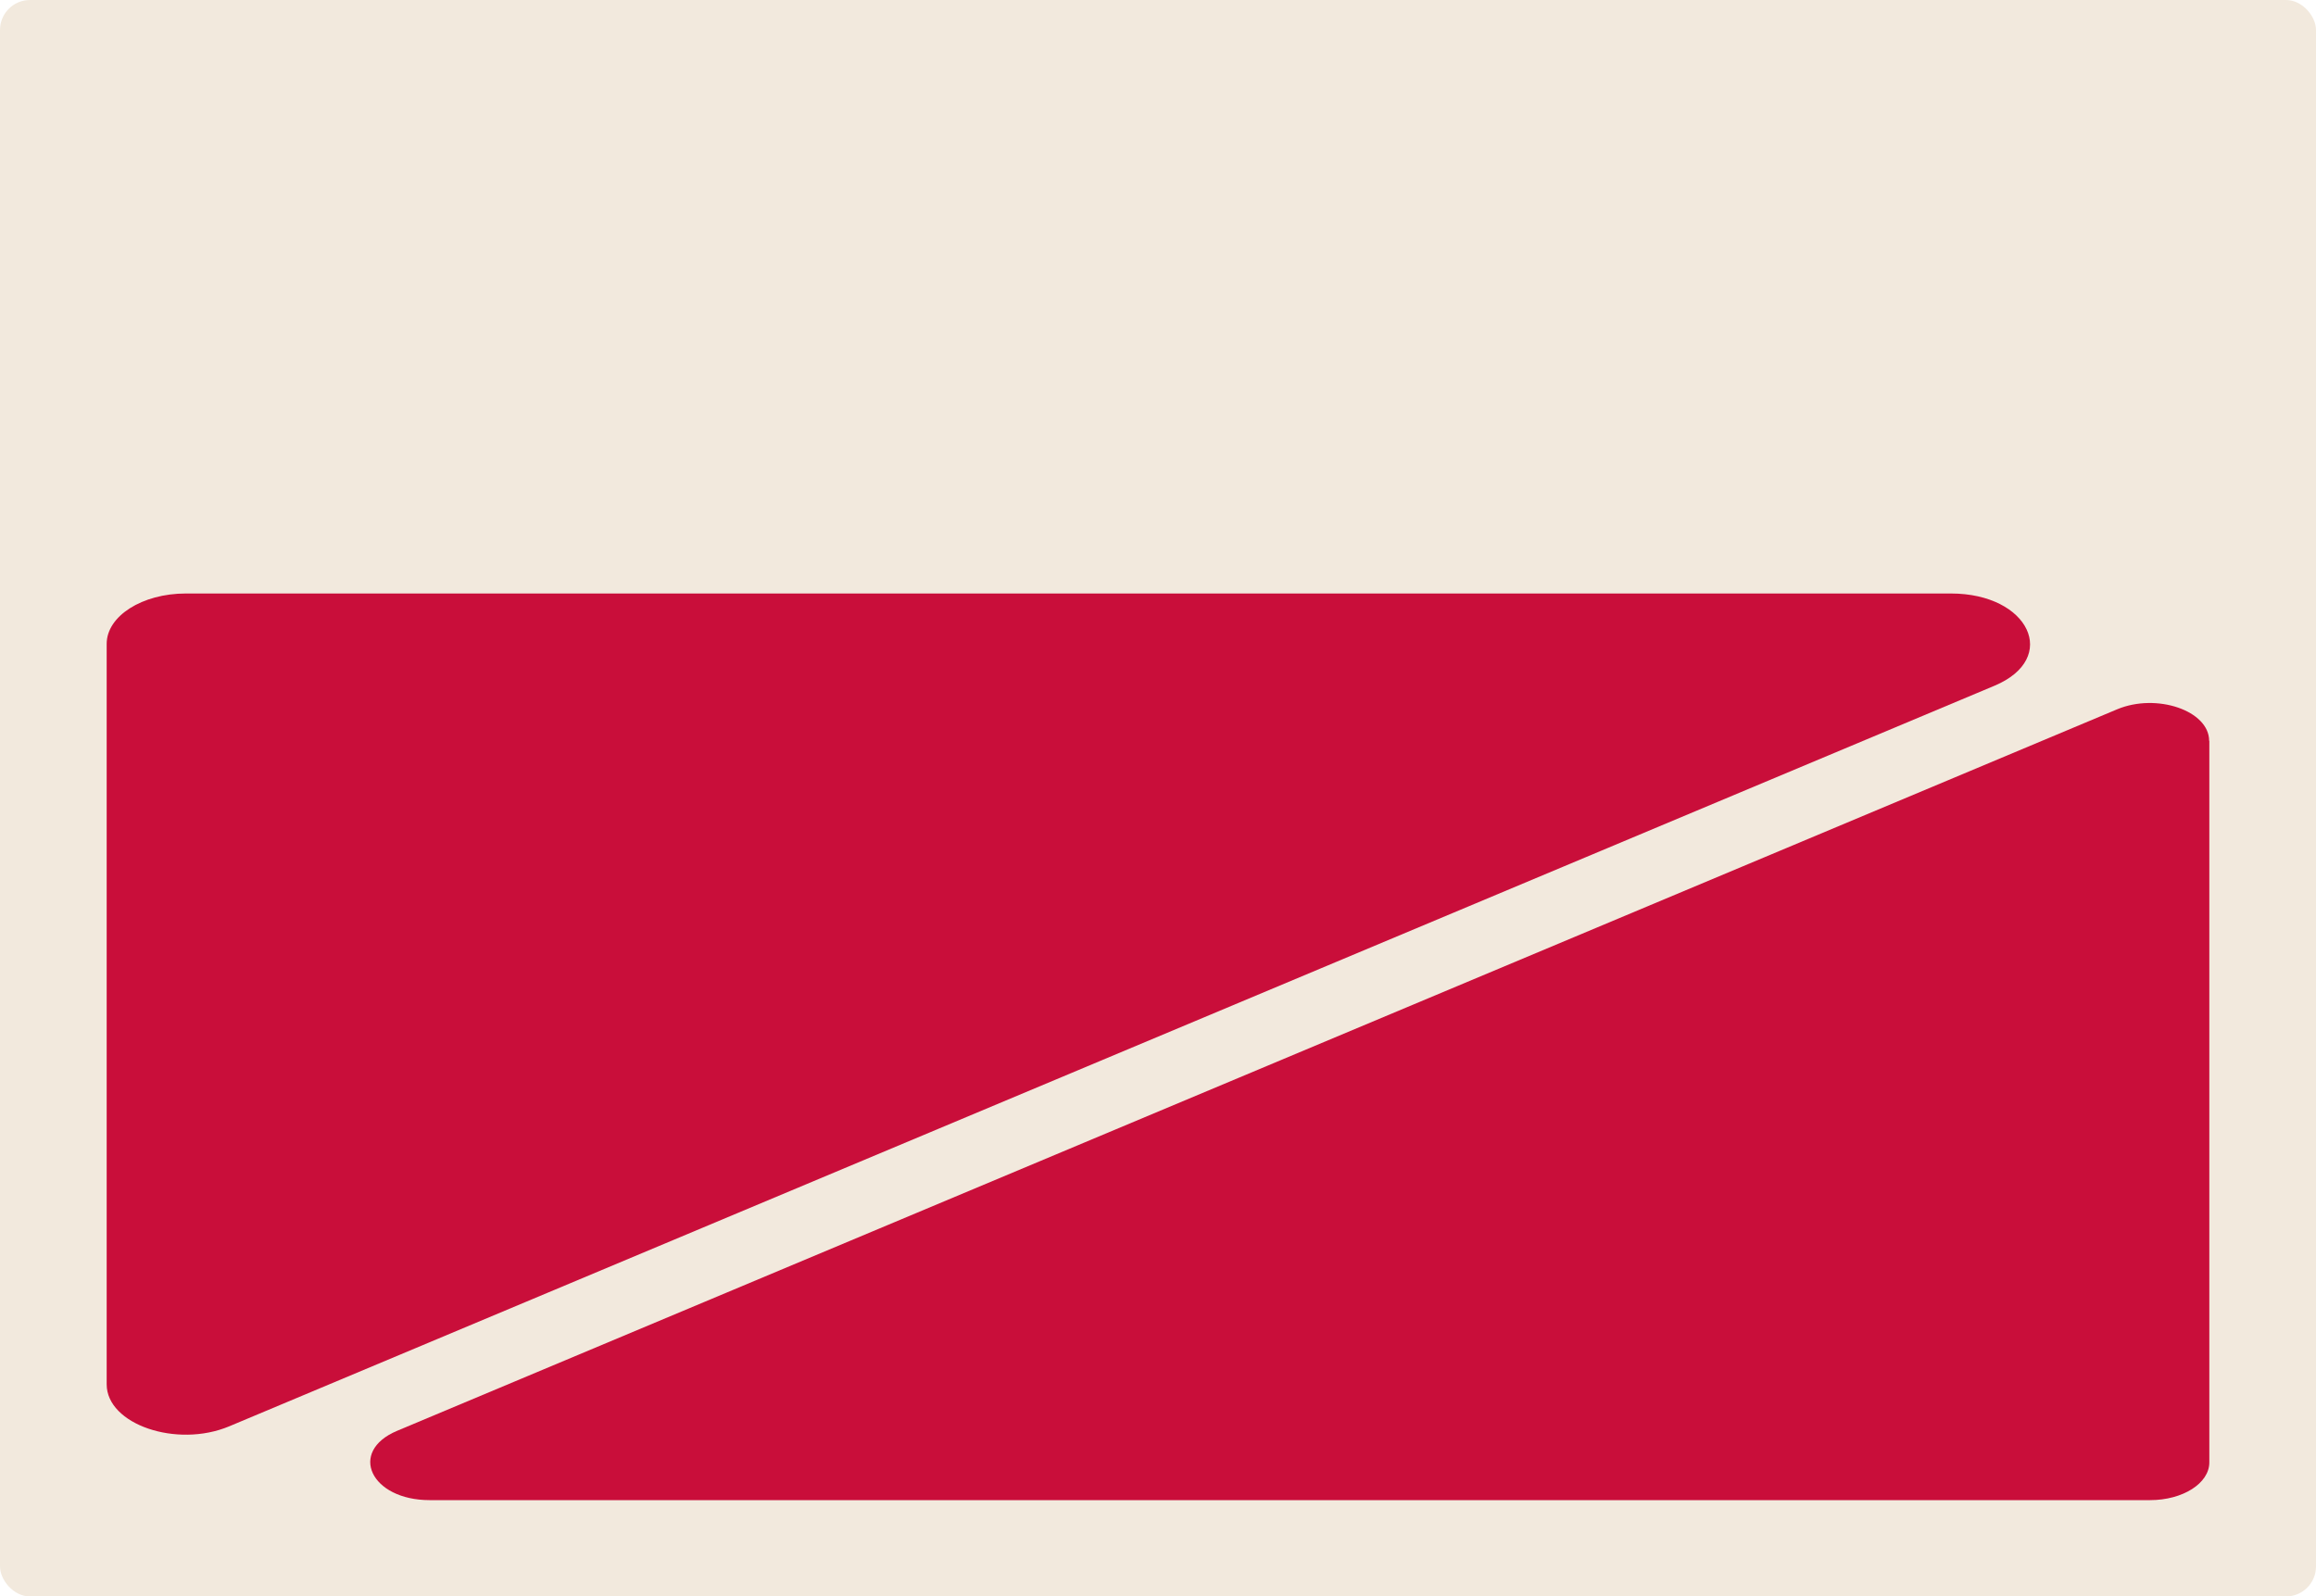
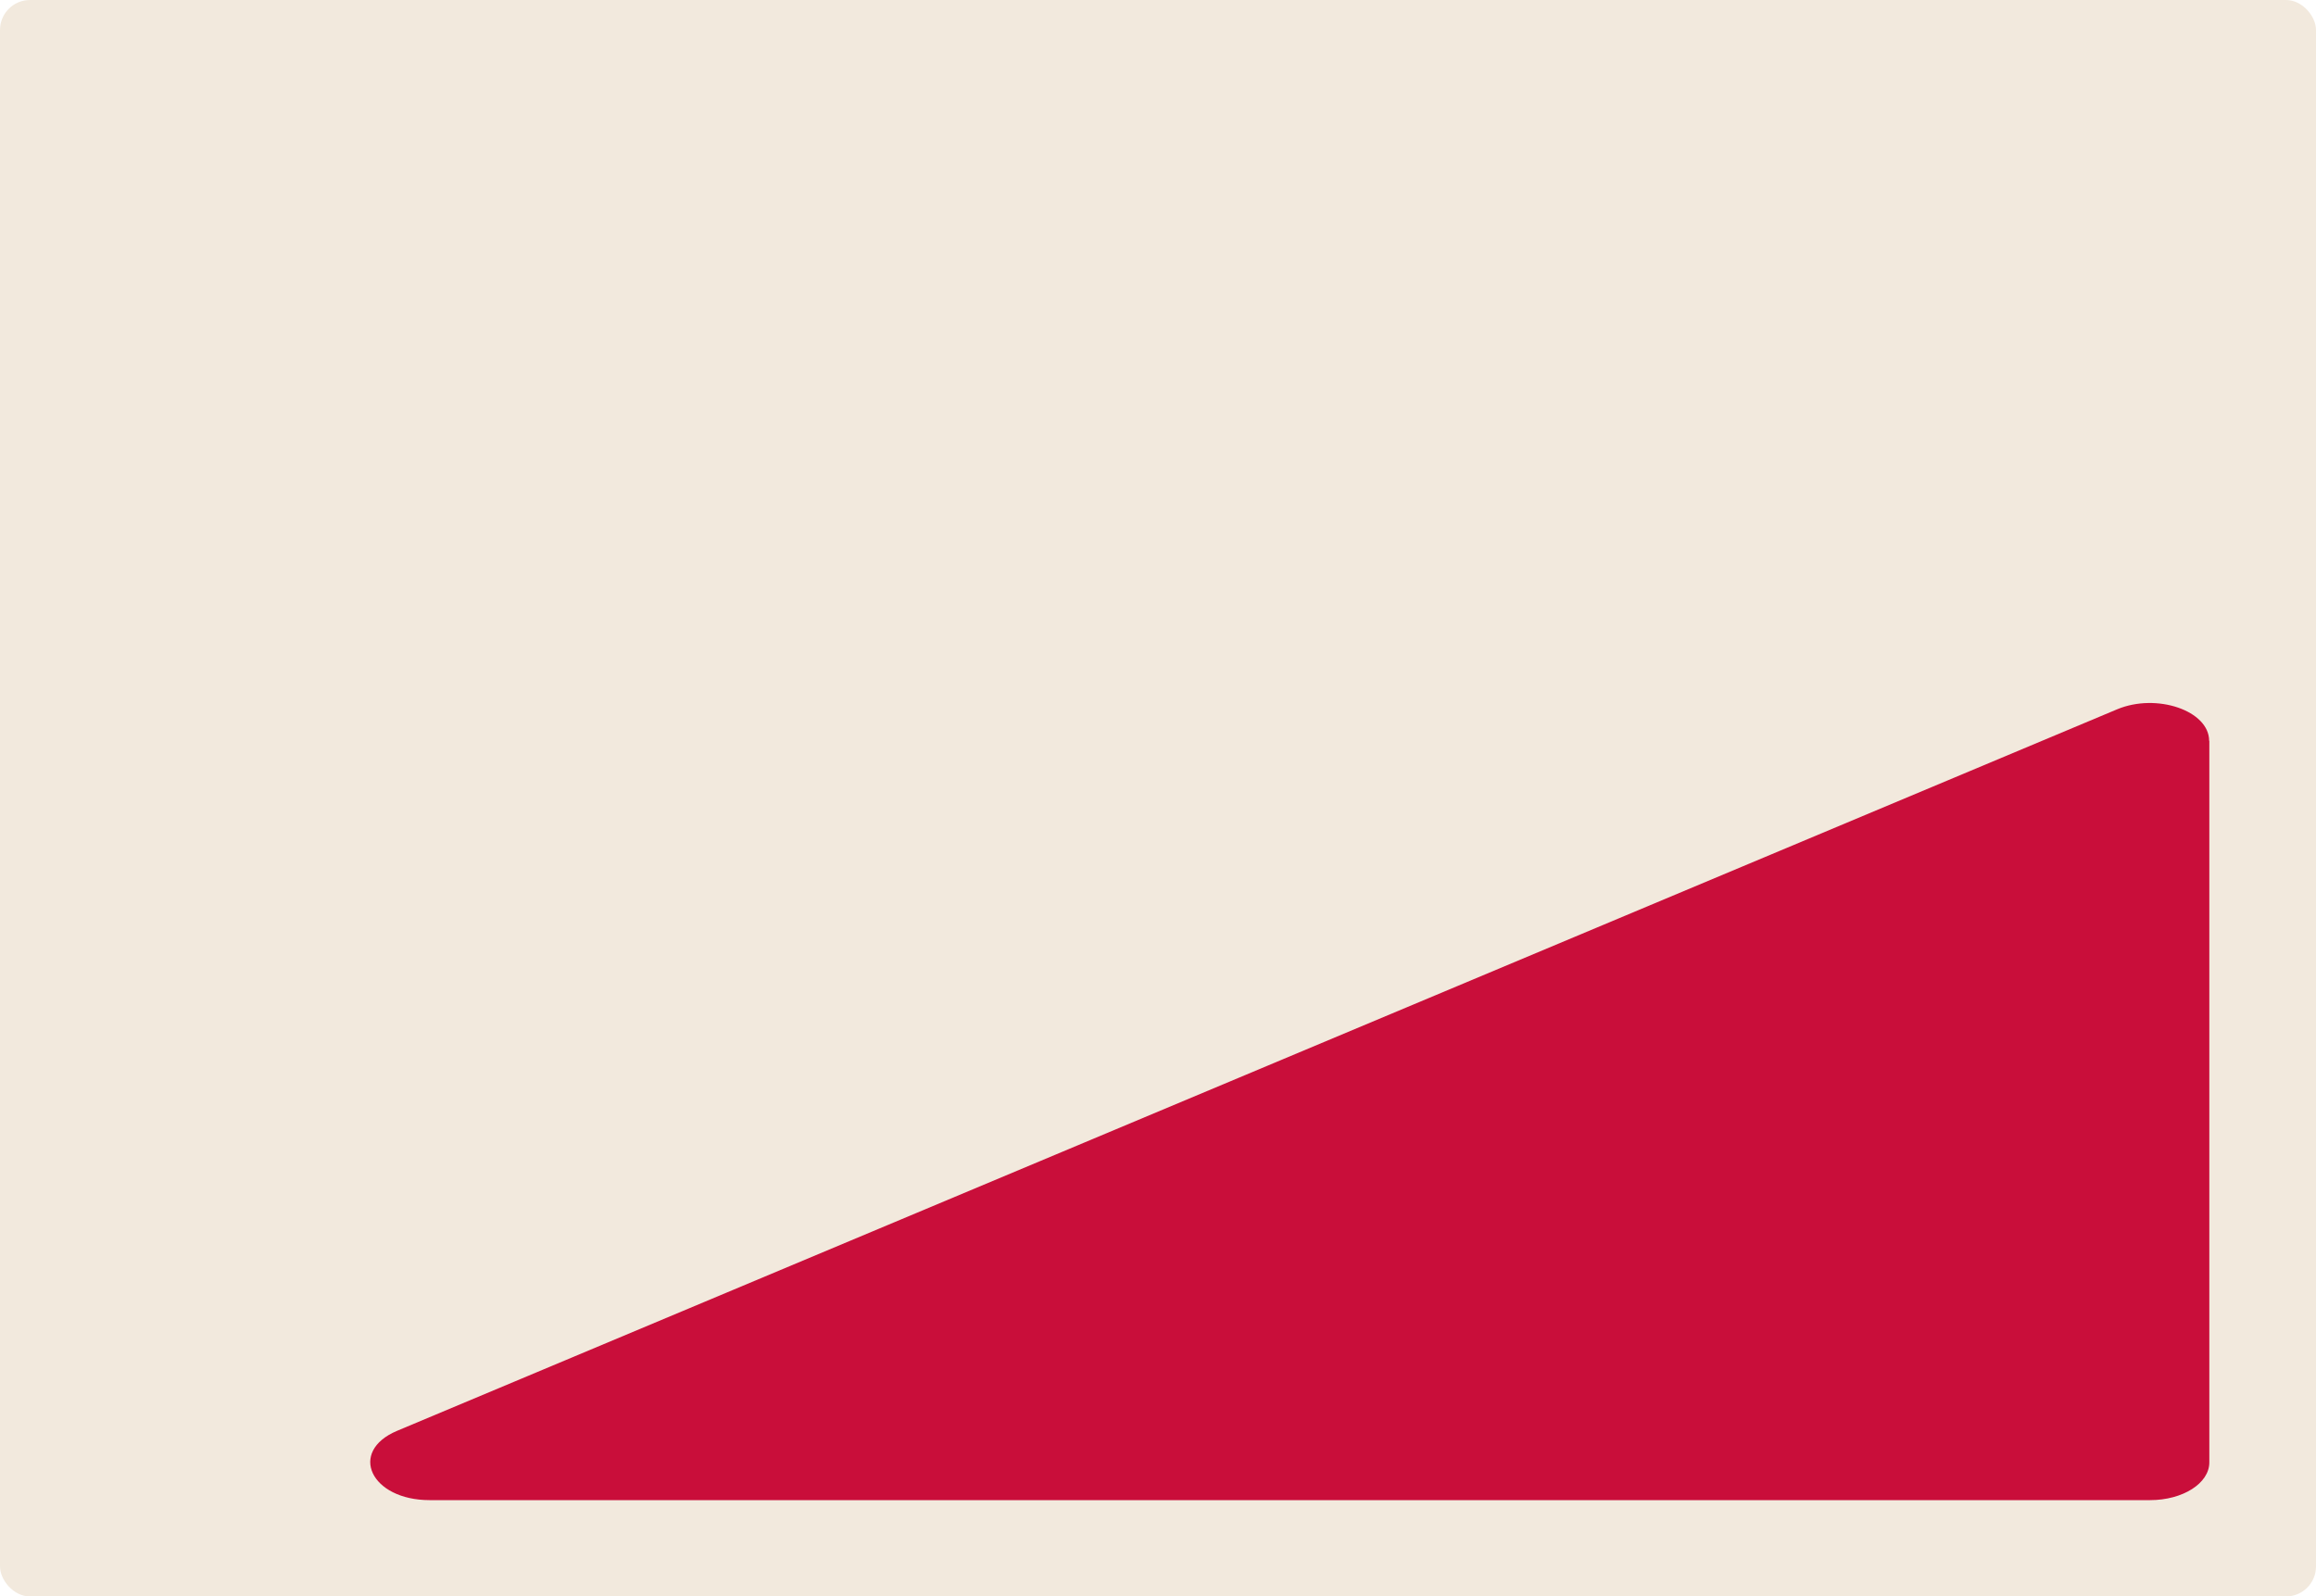
<svg xmlns="http://www.w3.org/2000/svg" id="Layer_2" data-name="Layer 2" viewBox="0 0 132 91">
  <defs>
    <style> .cls-1 { fill: #f2e9dd; } .cls-2 { fill: #c90e3a; } </style>
  </defs>
  <g id="_прямоугольники" data-name="прямоугольники">
    <rect class="cls-1" width="132" height="91" rx="1.71" ry="1.71" />
  </g>
  <g id="_формы" data-name="формы">
-     <path class="cls-2" d="m6.08,78.91v-42.21c0-1.58,2.02-2.87,4.51-2.87h100.6c4.47,0,6.21,3.7,2.48,5.26L13.07,81.3c-3,1.26-6.99-.11-6.99-2.39Z" />
    <path class="cls-2" d="m125.92,42.23v41.13c0,1.19-1.51,2.15-3.38,2.15H24.49c-3.36,0-4.66-2.77-1.86-3.95l98.04-41.13c2.25-.94,5.24.08,5.24,1.8Z" />
  </g>
</svg>